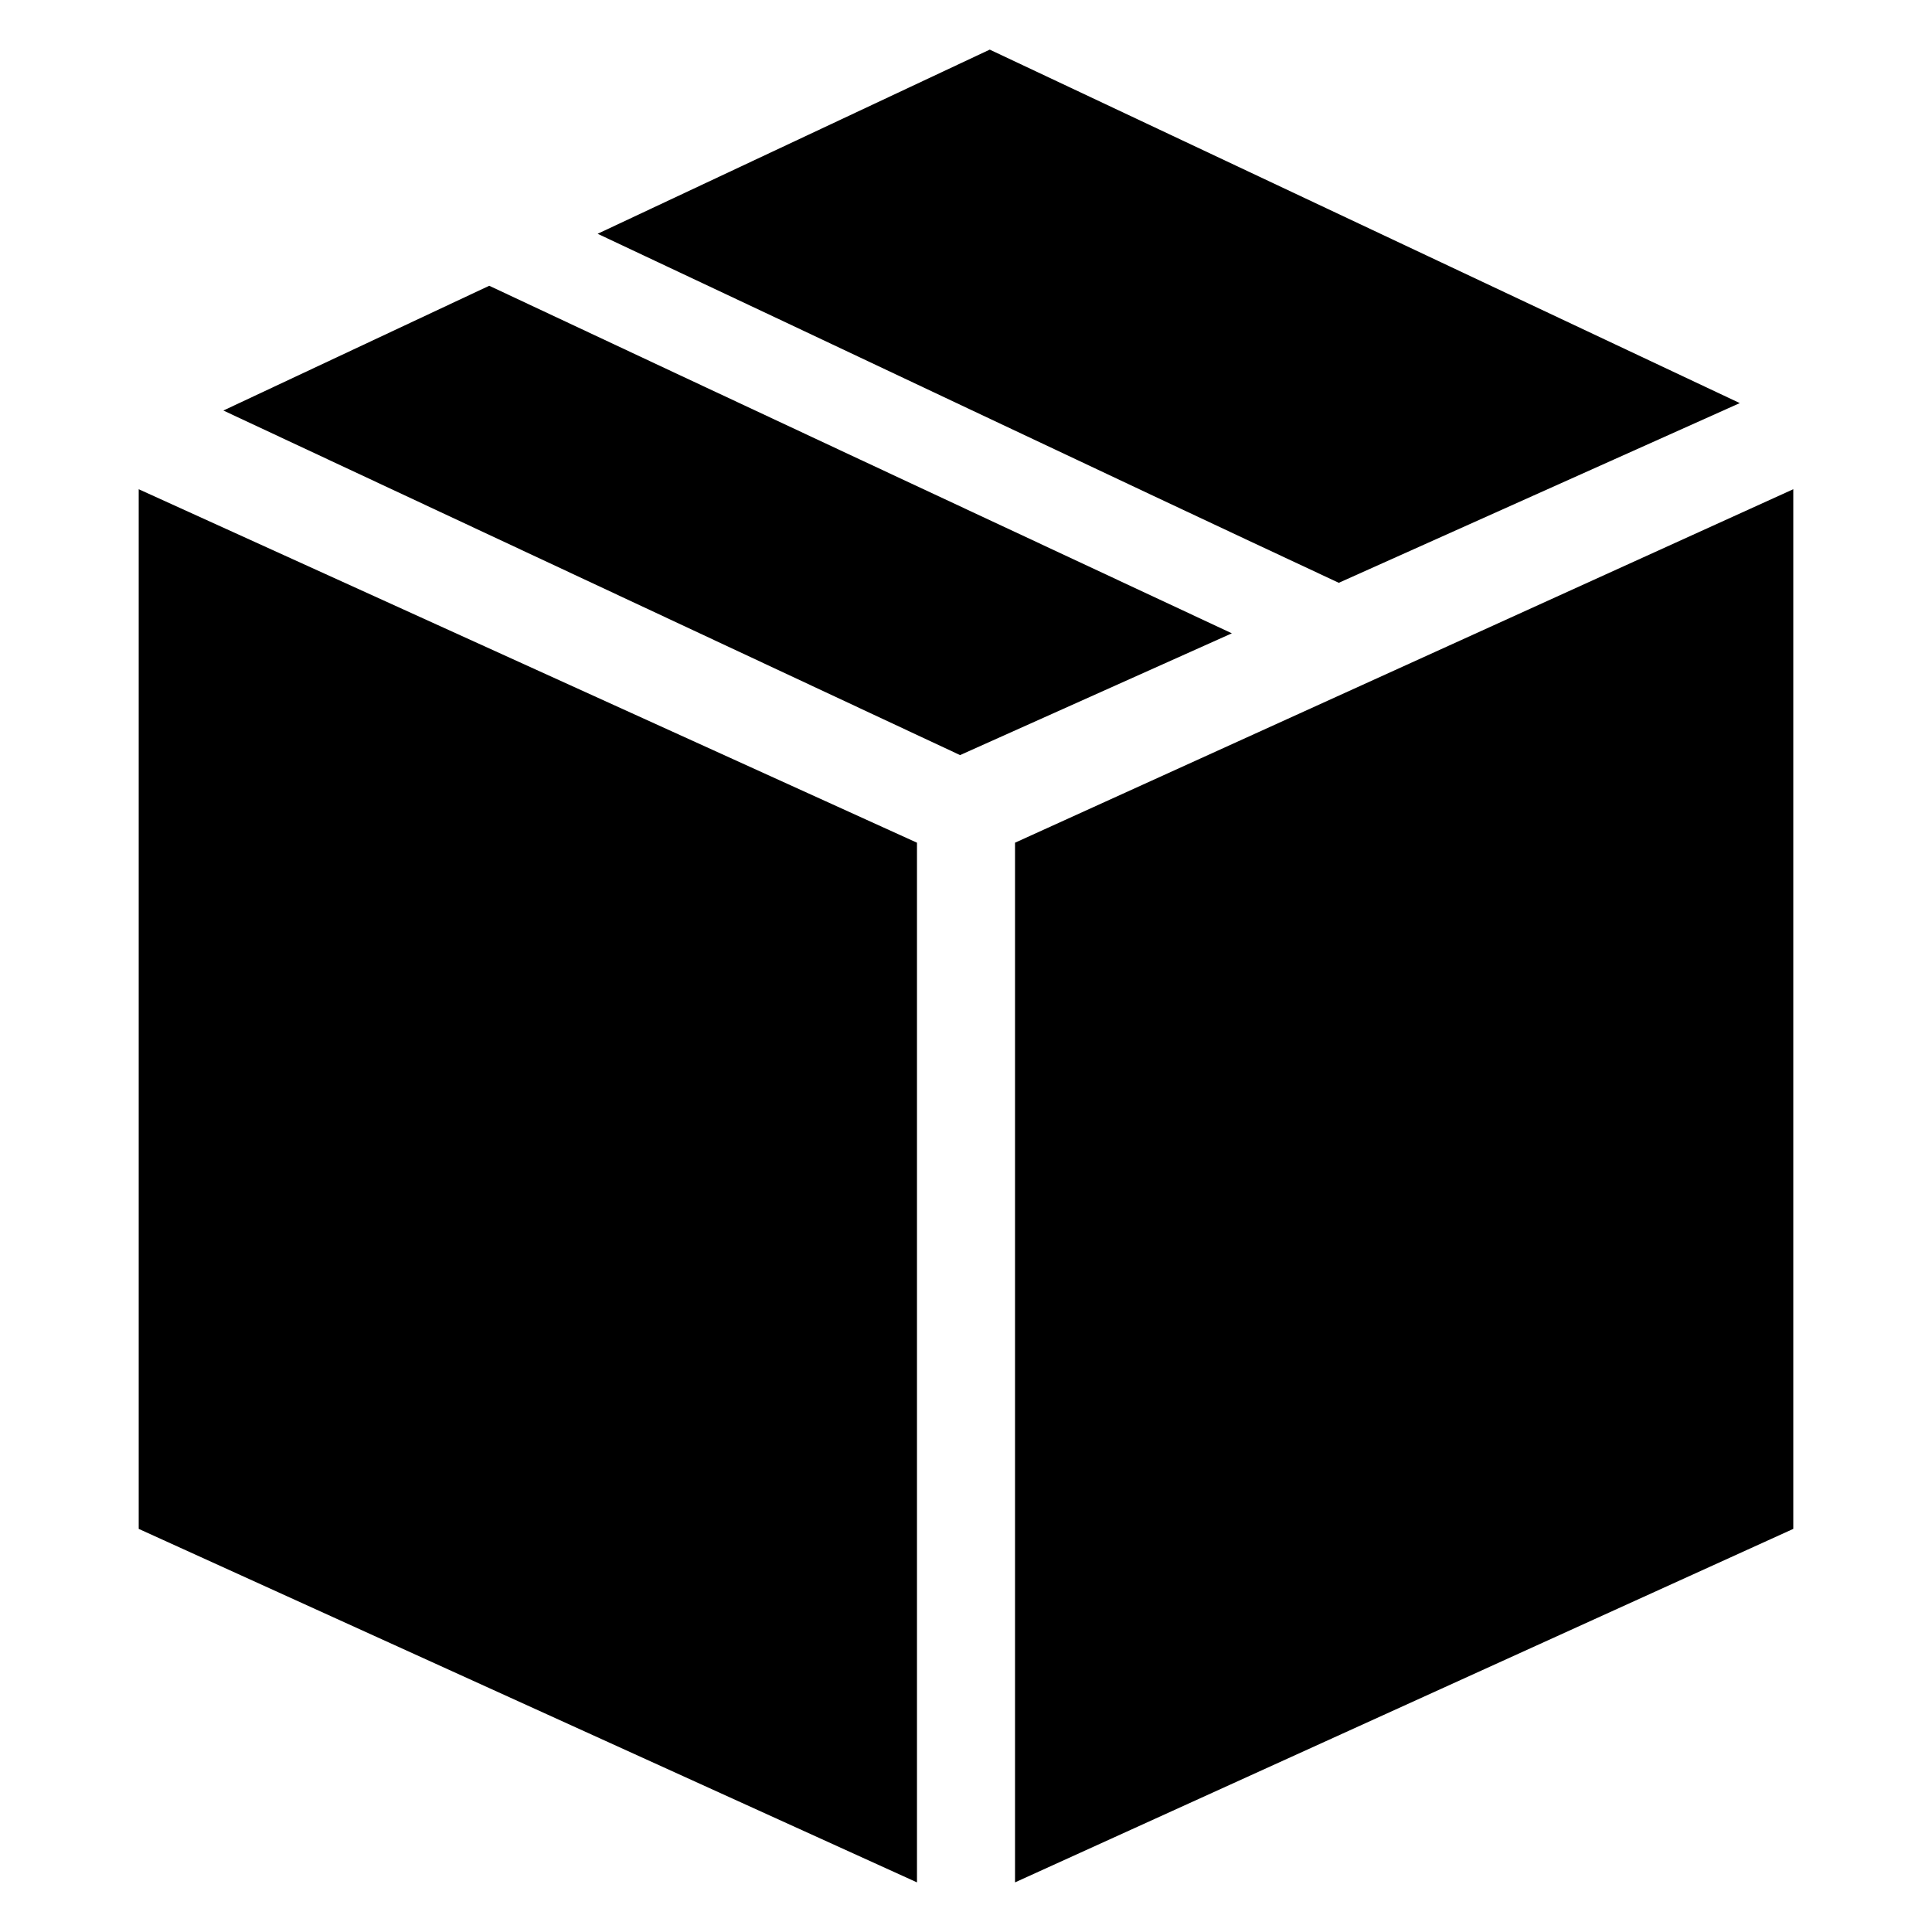
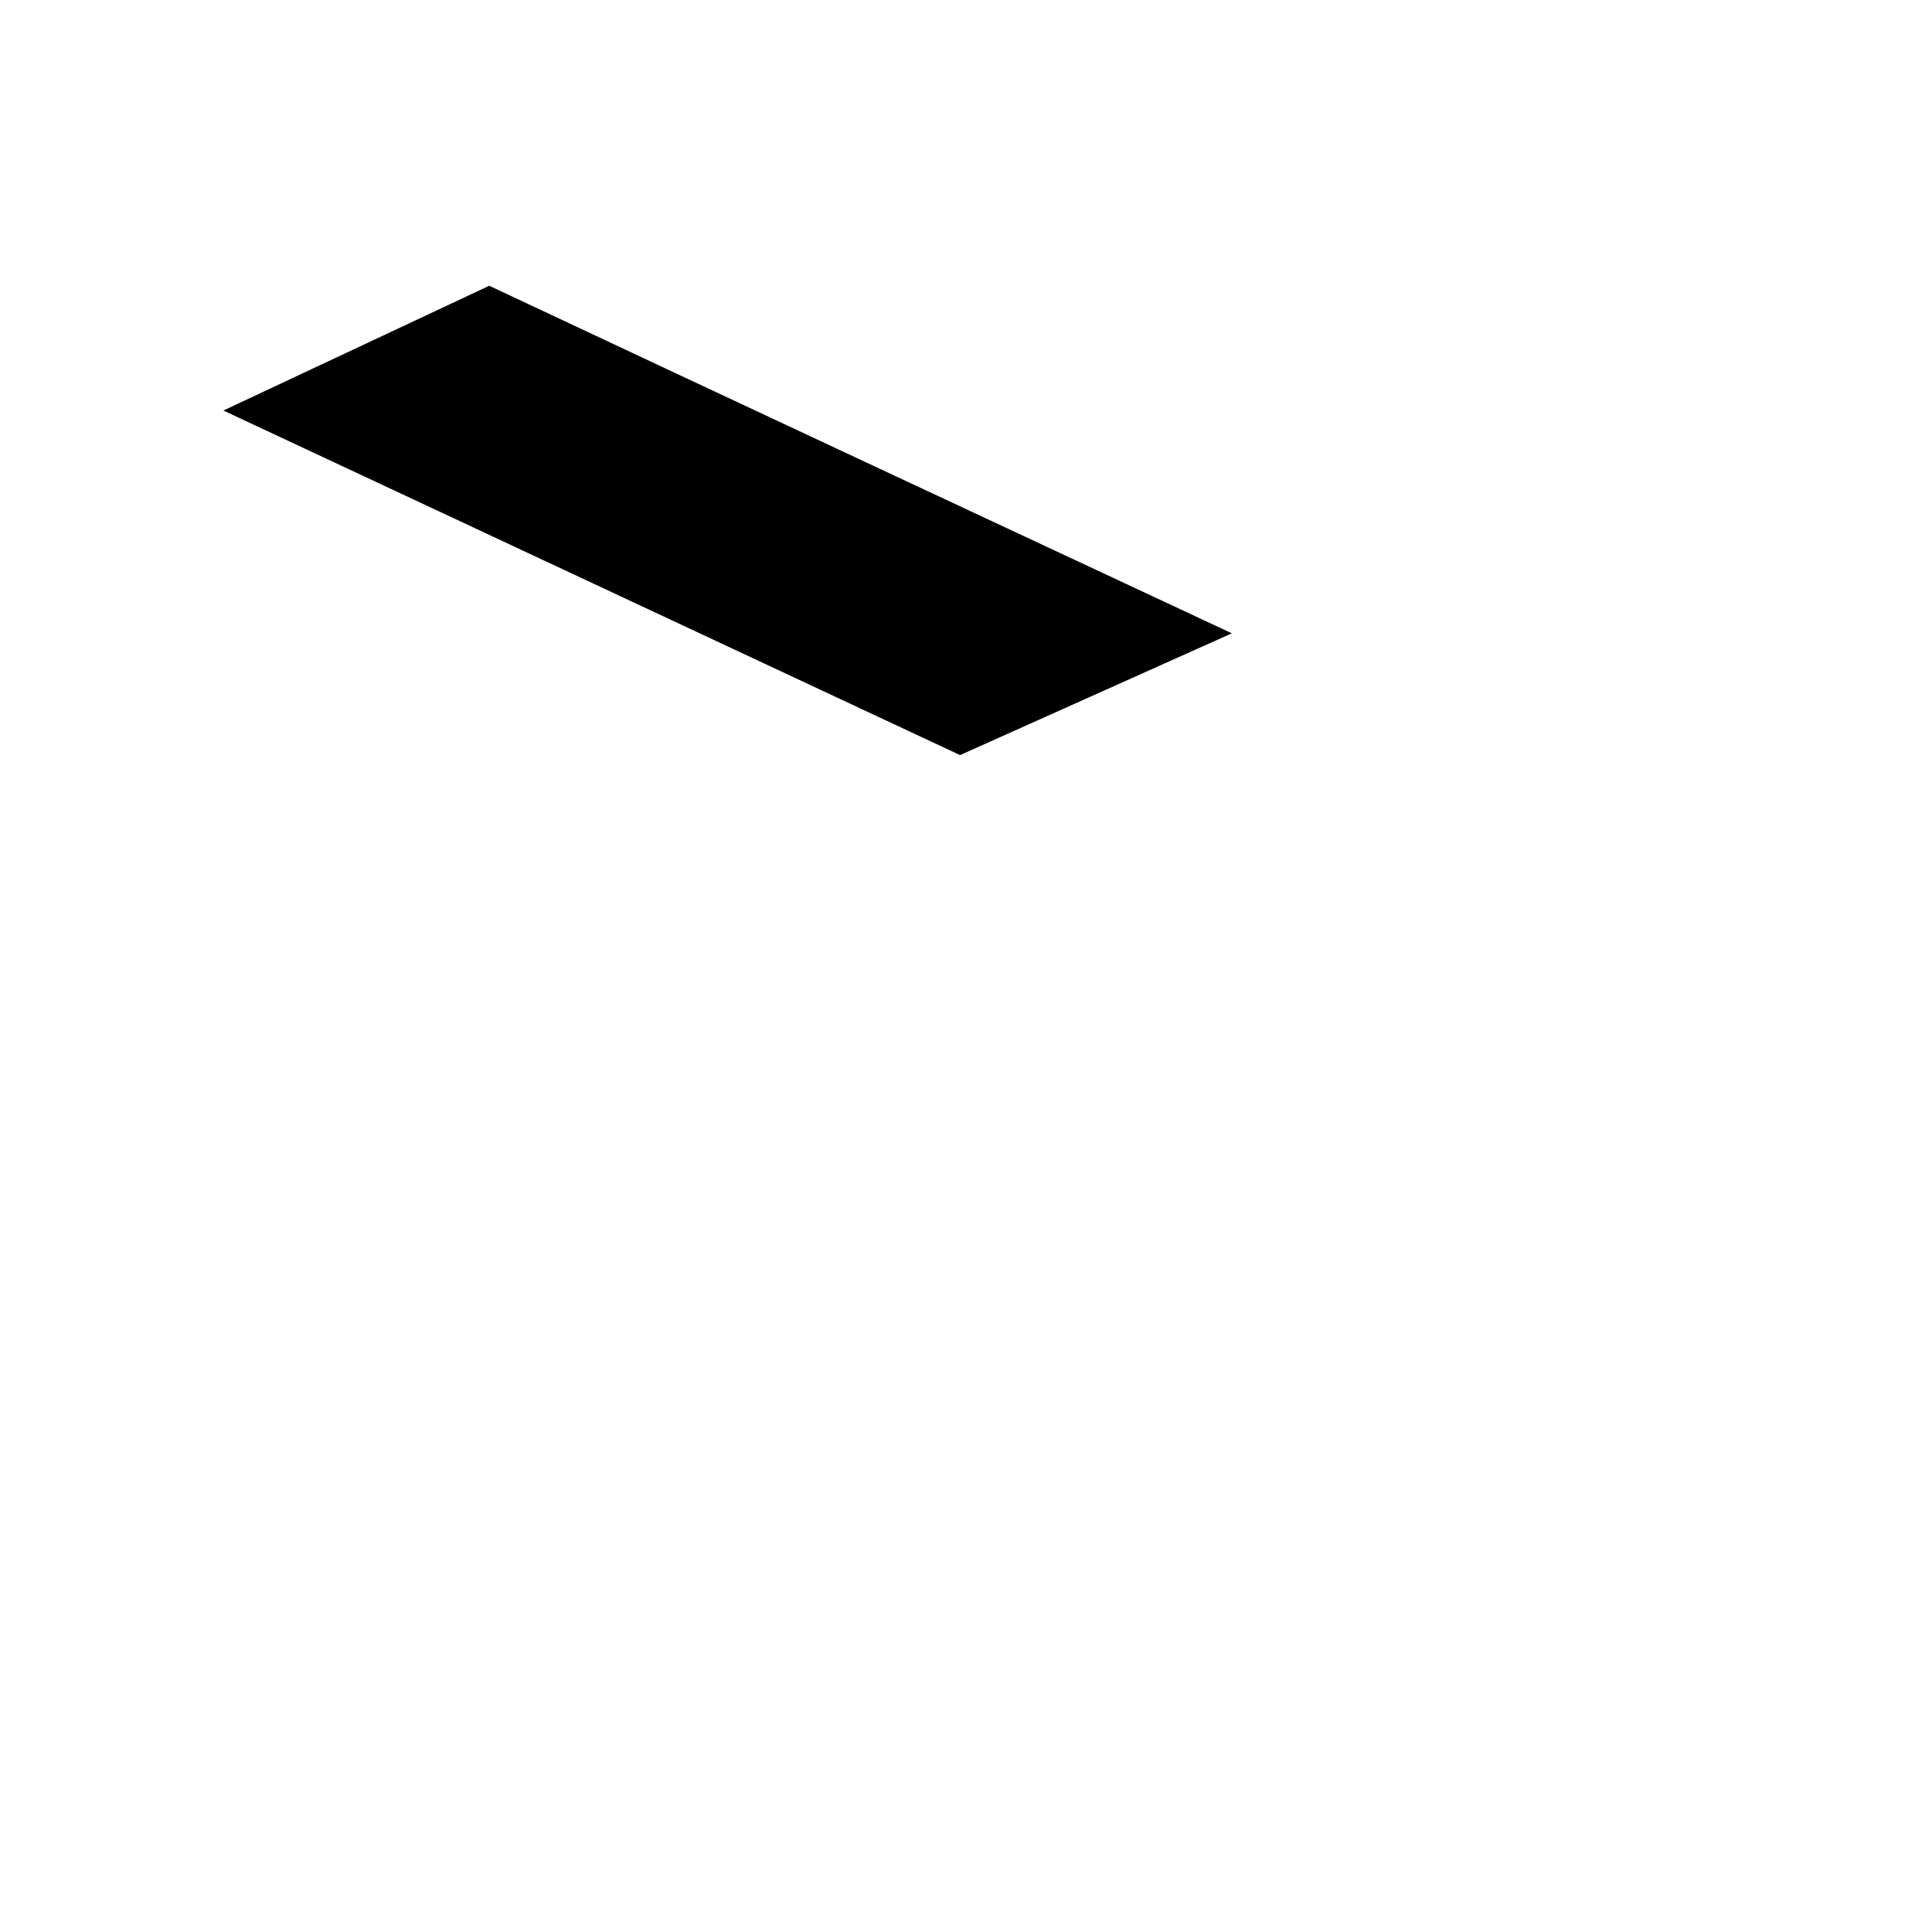
<svg xmlns="http://www.w3.org/2000/svg" fill="#000000" width="800px" height="800px" version="1.1" viewBox="144 144 512 512">
  <g>
-     <path d="m387.01 642.85-206.25-93.68v-275.52l206.25 93.676z" />
-     <path d="m412.99 642.85 206.25-93.68v-275.52l-206.25 93.676z" />
-     <path d="m498.79 298.45 106.27-47.625-198.77-93.676-103.91 48.805c65.336 30.699 130.68 61.797 196.41 92.496z" />
-     <path d="m273.65 219.73-70.453 33.062 195.23 91.316 72.027-32.273c-65.73-30.703-131.46-61.406-196.8-92.105z" />
+     <path d="m273.65 219.73-70.453 33.062 195.23 91.316 72.027-32.273c-65.73-30.703-131.46-61.406-196.8-92.105" />
  </g>
</svg>